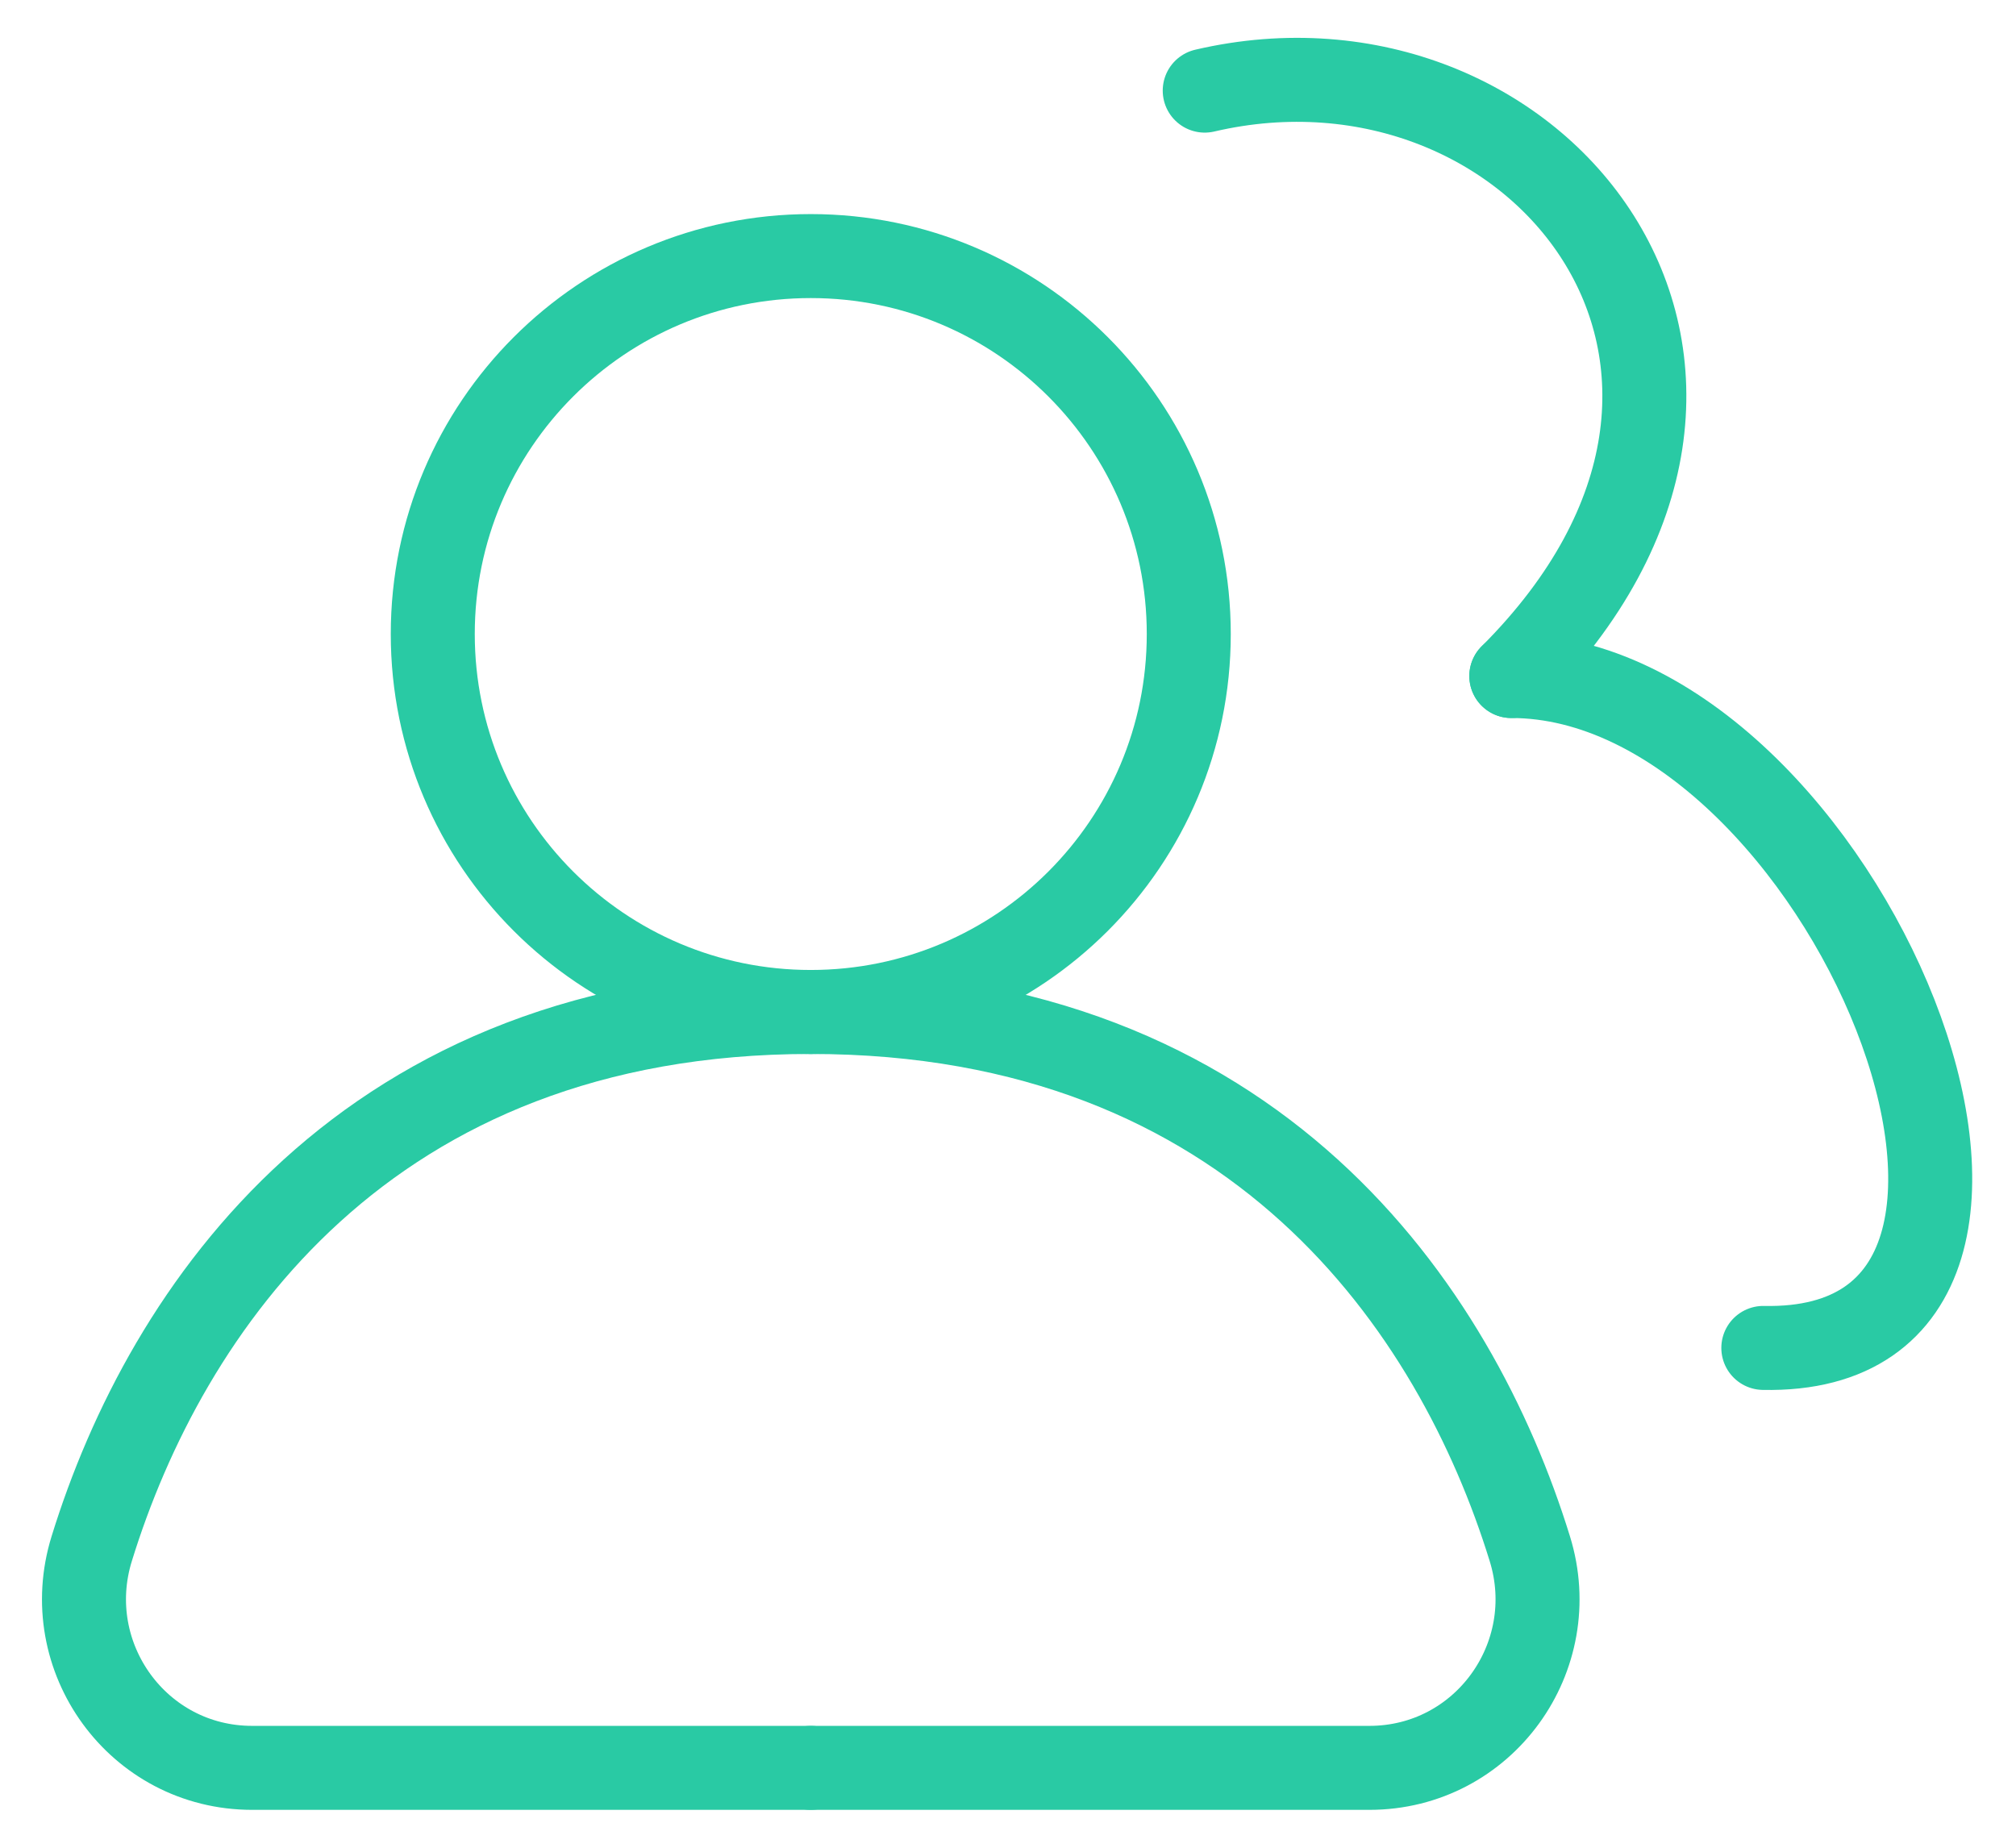
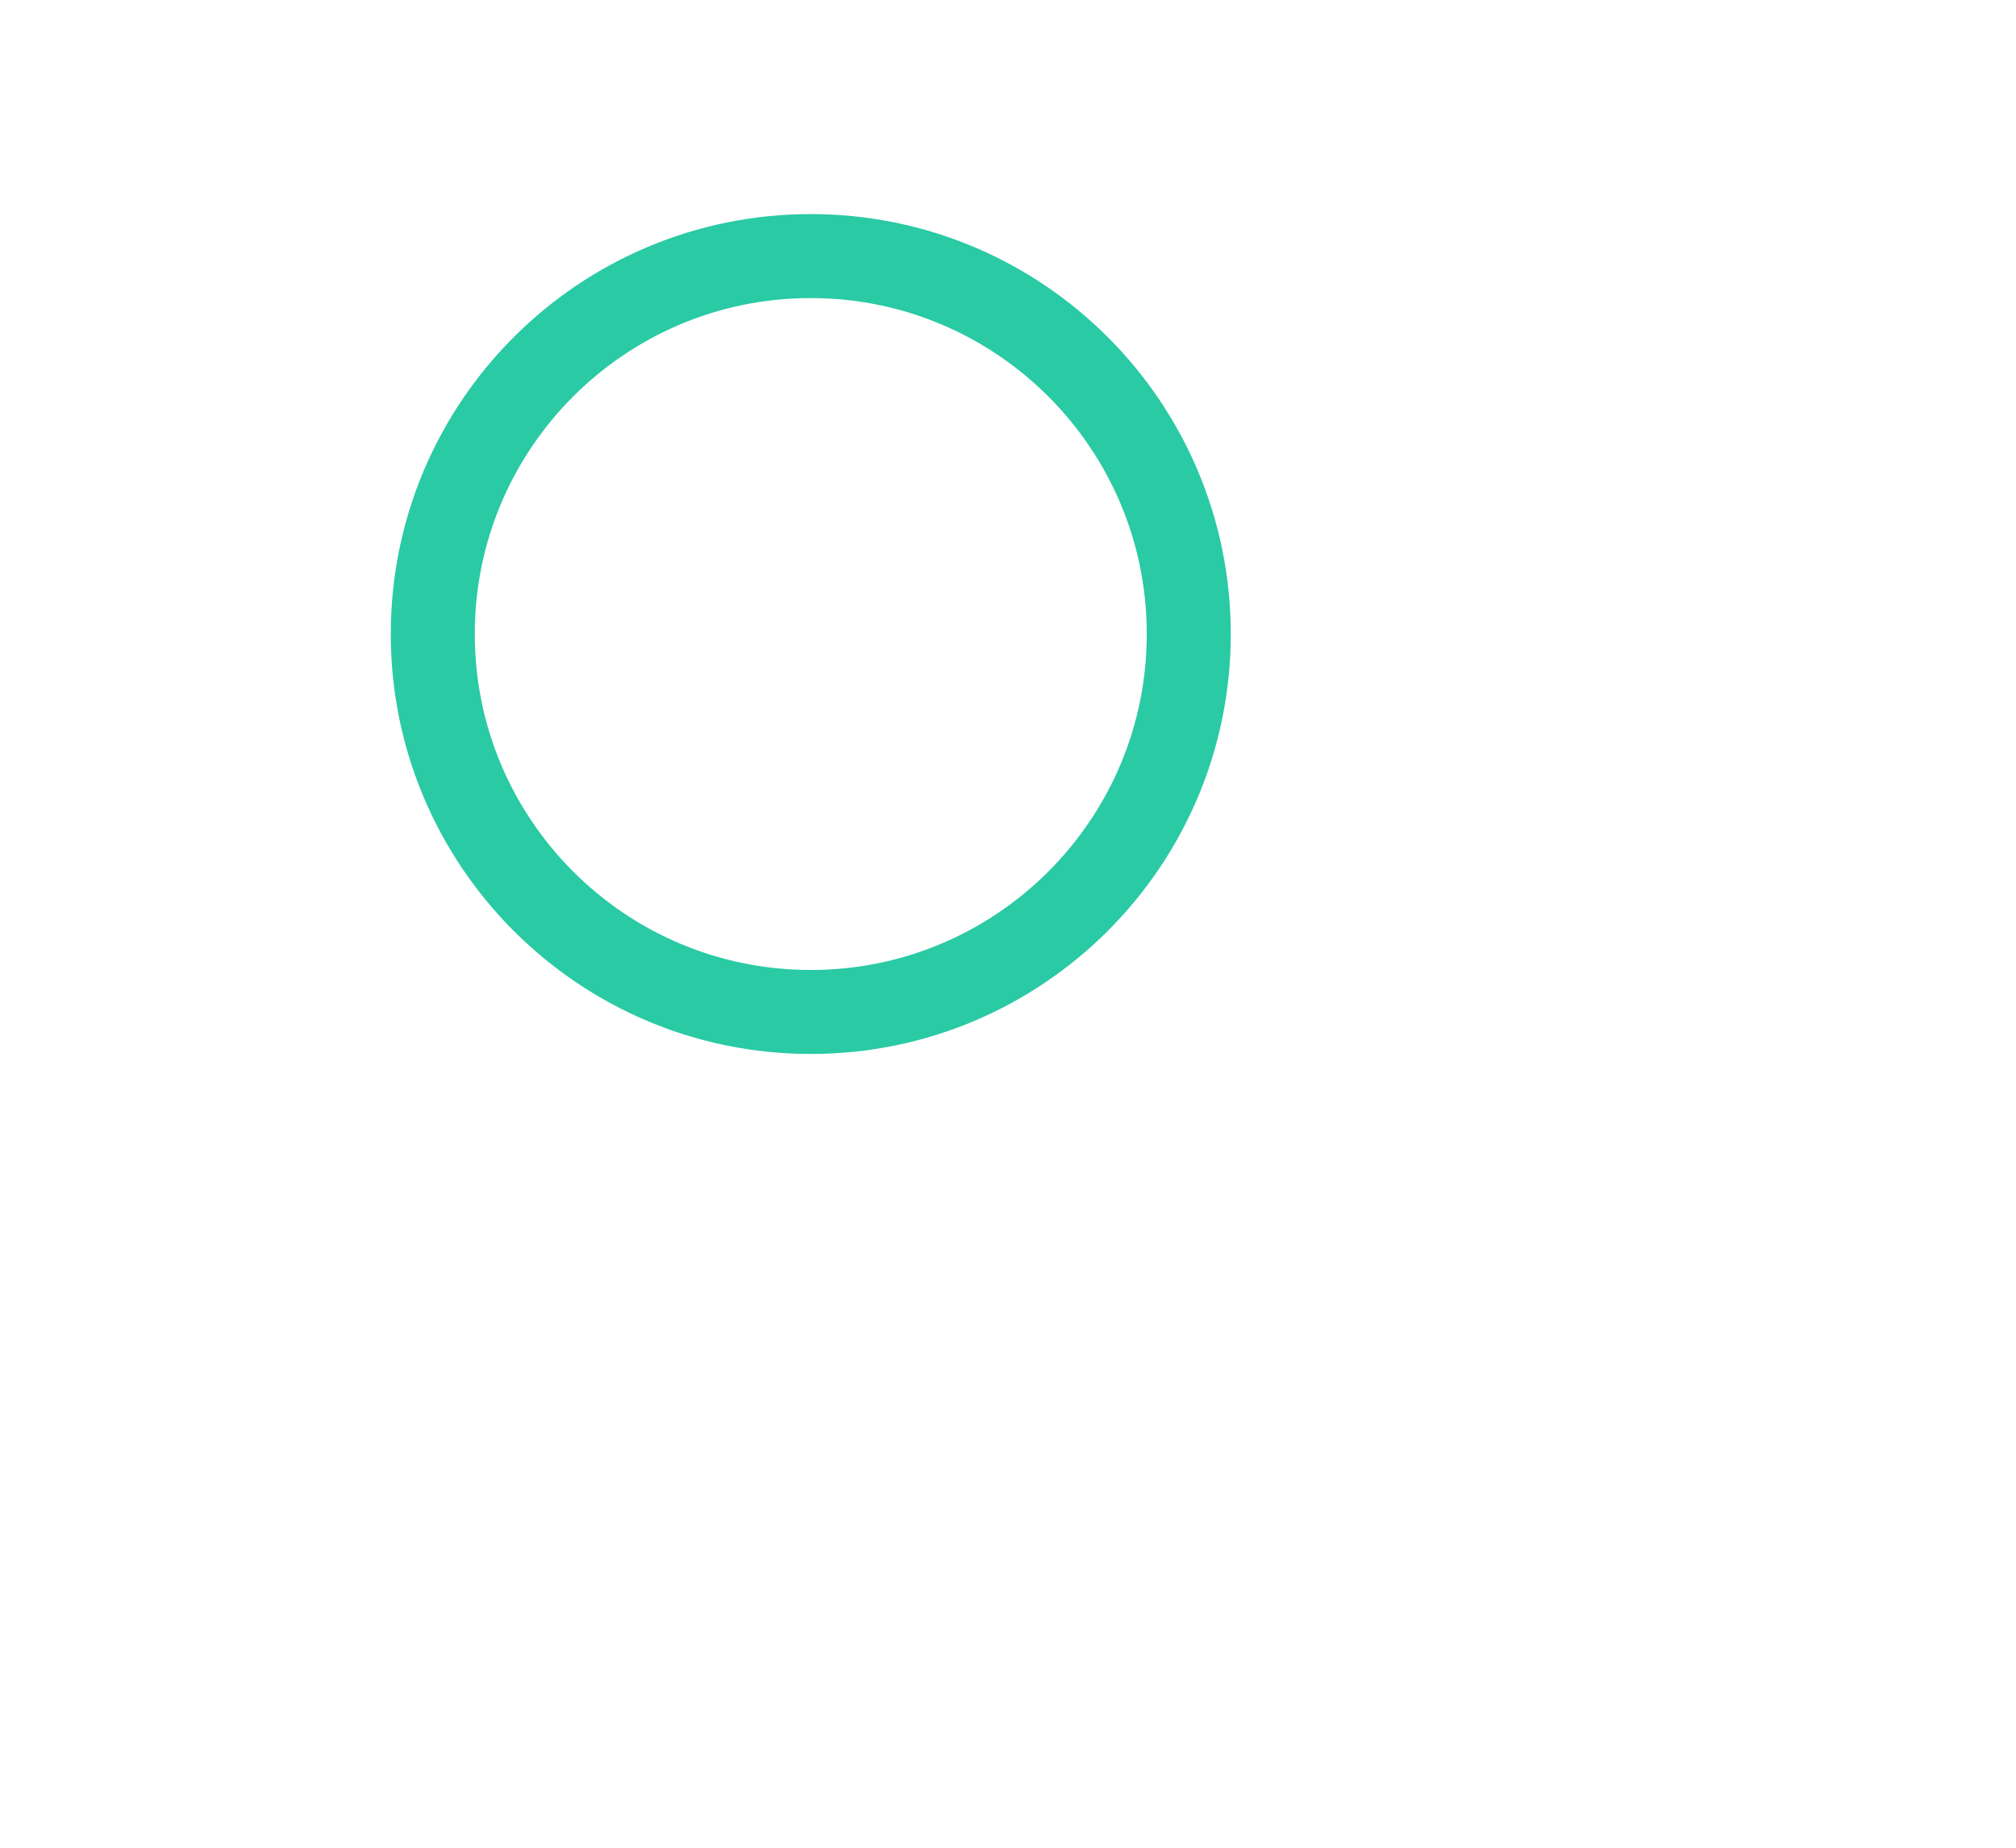
<svg xmlns="http://www.w3.org/2000/svg" width="24" height="22" viewBox="0 0 24 22" fill="none">
-   <path d="M9.652 21.049H3.002C1.642 21.049 0.692 19.729 1.092 18.439C1.972 15.589 4.352 12.049 9.652 12.049" stroke="#29CAA4" stroke-linecap="round" stroke-linejoin="round" />
-   <path d="M9.652 21.049H16.302C17.662 21.049 18.612 19.729 18.212 18.439C17.332 15.589 14.952 12.049 9.652 12.049" stroke="#29CAA4" stroke-linecap="round" stroke-linejoin="round" />
  <path d="M9.652 12.049C12.137 12.049 14.152 10.034 14.152 7.549C14.152 5.064 12.137 3.049 9.652 3.049C7.167 3.049 5.152 5.064 5.152 7.549C5.152 10.034 7.167 12.049 9.652 12.049Z" stroke="#29CAA4" stroke-linecap="round" stroke-linejoin="round" />
-   <path d="M17.992 8.049C21.932 8.049 25.242 16.139 20.992 16.049" stroke="#29CAA4" stroke-linecap="round" stroke-linejoin="round" />
-   <path d="M17.992 8.049C21.682 4.359 18.282 0.159 14.342 1.079" stroke="#29CAA4" stroke-linecap="round" stroke-linejoin="round" />
</svg>